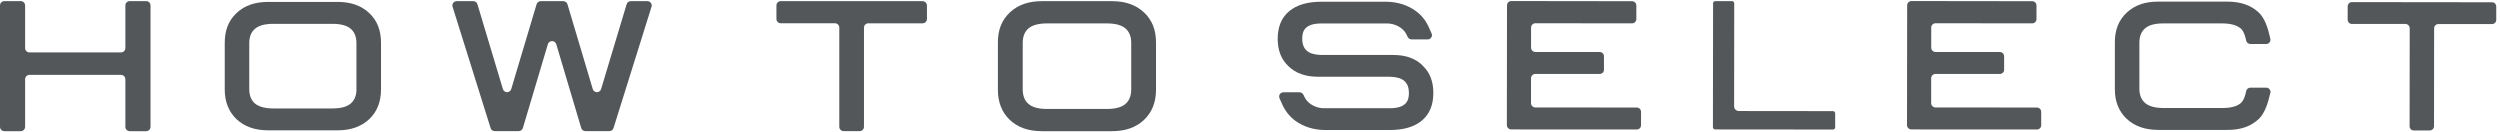
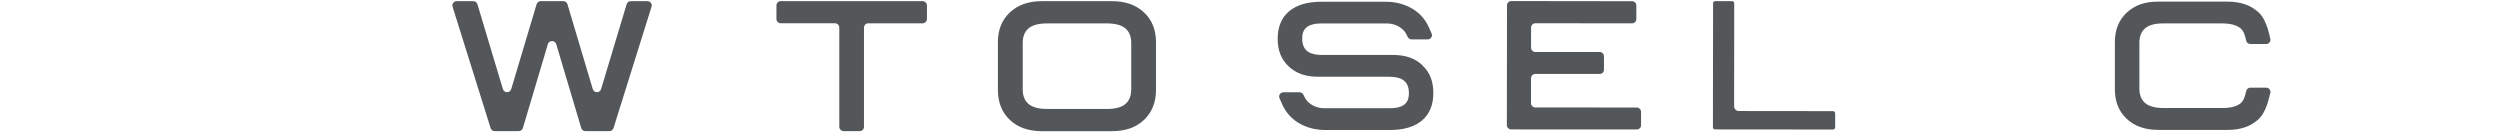
<svg xmlns="http://www.w3.org/2000/svg" id="waku" viewBox="0 0 474 25">
  <path d="m286.53,24.54h0s23.81.01,23.81.01c.21,0,.42-.08.57-.24.15-.15.23-.35.23-.57v-2.54c0-.45-.36-.81-.81-.81l-19.24-.02c-.44,0-.81-.37-.81-.81v-4.72c0-.45.37-.82.82-.82h12.2c.44.01.81-.35.81-.79v-2.56c0-.44-.36-.81-.81-.81h-12.2c-.44-.01-.81-.37-.81-.82v-3.82c0-.44.37-.81.82-.81l18.33.02c.45,0,.81-.36.81-.81V1.04c0-.44-.36-.81-.81-.81l-22.9-.03c-.21,0-.42.08-.58.24-.15.15-.23.35-.23.57l-.03,22.71c0,.21.08.42.24.57.15.16.36.25.57.25Z" style="fill:#53575a;" />
-   <path d="m362.4,24.54h0s23.81.01,23.81.01c.21,0,.42-.08.57-.24.15-.15.23-.35.23-.57v-2.54c0-.45-.36-.81-.81-.81l-19.24-.02c-.44,0-.81-.37-.81-.81v-4.72c0-.45.37-.82.82-.82h12.2c.44.01.81-.35.81-.79v-2.56c0-.44-.36-.81-.81-.81h-12.2c-.44-.01-.81-.37-.81-.82v-3.82c0-.44.37-.81.82-.81l18.33.02c.45,0,.81-.36.81-.81V1.04c0-.44-.36-.81-.81-.81l-22.9-.03c-.21,0-.42.08-.58.24-.15.15-.23.35-.23.57l-.03,22.71c0,.21.08.42.24.57.15.16.36.25.57.25Z" style="fill:#53575a;" />
  <path d="m325.21,24.54l22.32.02c.23,0,.42-.19.42-.42v-2.65c0-.23-.18-.42-.42-.42l-17.84-.02c-.5,0-.9-.4-.9-.9l.02-19.52c0-.23-.19-.42-.42-.42h-3.17c-.23,0-.42.18-.42.42l-.03,23.49c0,.23.19.42.42.42Z" style="fill:#53575a;" />
  <path d="m269.72,12.4l-.02-.02c-1.38-1.32-3.19-1.96-5.56-1.96h-13.43c-1.77-.02-3.81-.37-3.81-3.09,0-1.34.41-2.88,3.62-2.88h12.59c1.28.02,2.91.73,3.57,2.1l.22.46c.14.28.42.46.73.46h3.06s0,0,0,0c.45,0,.81-.36.81-.81,0-.15-.04-.29-.11-.4l-.47-1.06c-.56-1.26-1.38-2.31-2.47-3.1-1.54-1.14-3.55-1.77-5.66-1.77h-12.16c-2.69-.02-4.78.6-6.21,1.8-1.45,1.23-2.16,2.94-2.17,5.23,0,2.22.68,3.93,2.08,5.23,1.38,1.31,3.2,1.96,5.56,1.96h13.43c1.78.02,3.81.37,3.81,3.09,0,1.34-.41,2.88-3.62,2.88h-12.59c-1.28-.02-2.91-.73-3.57-2.09l-.22-.46c-.14-.29-.42-.47-.73-.47h-3.06c-.27,0-.53.14-.68.36-.15.23-.17.52-.06.78l.51,1.14c.55,1.25,1.38,2.29,2.46,3.1,1.54,1.14,3.55,1.77,5.66,1.77h12.16c2.69.02,4.78-.59,6.21-1.8,1.45-1.23,2.16-2.93,2.16-5.23,0-2.21-.67-3.92-2.06-5.21Z" style="fill:#53575a;" />
-   <path d="m472.47.43l-26.54-.03c-.45,0-.81.36-.81.81v2.52c0,.45.35.81.81.81h10.14c.45.01.81.38.81.83l-.02,18.56c0,.45.36.81.81.81h3c.45,0,.81-.36.82-.81l.02-18.56c0-.45.37-.81.81-.81h10.16c.44.01.81-.35.81-.8V1.24c0-.45-.36-.81-.8-.81Z" style="fill:#53575a;" />
  <path d="m430.47,17.62c.05-.24,0-.49-.16-.69-.15-.2-.39-.31-.63-.31h-3c-.37,0-.7.25-.79.61l-.15.62c-.19.77-.55,1.45-.92,1.73-.77.61-1.89.9-3.44.9h-11.19c-1.57-.01-2.74-.32-3.46-.94-.71-.6-1.08-1.48-1.1-2.63,0-.09,0-8.81,0-8.89.02-1.19.38-2.06,1.11-2.67.71-.61,1.88-.92,3.45-.91h11.19c1.54.01,2.67.32,3.45.94.37.29.7.92.9,1.72l.15.62c.09.36.41.62.79.62h3s0,0,0,0c.45,0,.81-.36.81-.81,0-.1-.02-.2-.05-.28l-.22-.91c-.42-1.74-1.09-3.13-1.89-3.91-1.5-1.43-3.47-2.12-5.99-2.12h-13.1c-2.53-.02-4.49.67-6.02,2.1-1.51,1.43-2.24,3.27-2.23,5.62v8.84c-.02,2.33.73,4.22,2.21,5.63,1.52,1.43,3.48,2.12,6.01,2.13h13.1c2.53.02,4.48-.67,5.99-2.1.81-.78,1.48-2.17,1.91-3.91l.25-1Z" style="fill:#53575a;" />
-   <path d="m23.77,15.02v9.02c0,.46.37.83.82.83h3.13c.45,0,.82-.37.82-.83V1.03c0-.46-.37-.82-.82-.82h-3.13c-.45,0-.82.37-.82.82v8.09c0,.45-.37.82-.82.82H5.58c-.45,0-.82-.37-.82-.82V1.03c0-.46-.37-.82-.82-.82H.82c-.45,0-.82.37-.82.82v23.01c0,.46.37.83.82.83h3.12c.45,0,.82-.37.82-.83v-9.02c0-.45.37-.82.82-.82h17.37c.45,0,.82.37.82.82Z" style="fill:#53575a;" />
  <path d="m122.74.22h-3.14c-.36,0-.68.23-.79.58l-4.84,16.09c-.11.35-.42.59-.79.59s-.68-.24-.79-.59L107.59.8c-.1-.35-.43-.58-.79-.58h-4.27c-.36,0-.68.23-.79.58l-4.81,16.09c-.11.35-.42.59-.79.59s-.68-.24-.79-.59L90.52.8c-.1-.35-.43-.58-.79-.58h-3.14c-.26,0-.51.12-.66.33-.16.21-.2.48-.12.73l7.21,23.01c.1.34.42.57.78.57h4.55c.36,0,.68-.24.79-.59l4.74-15.91c.1-.34.43-.57.79-.57s.68.24.79.57l4.74,15.91c.1.35.42.59.79.59h4.55c.36,0,.67-.24.78-.57l7.21-23.01c.08-.25.04-.52-.12-.73-.16-.21-.4-.33-.66-.33Z" style="fill:#53575a;" />
  <path d="m216.92,2.37c-1.54-1.44-3.53-2.15-6.09-2.15h-13.28c-2.56,0-4.55.7-6.1,2.15-1.52,1.44-2.26,3.31-2.25,5.69v8.96c0,2.36.75,4.27,2.25,5.7,1.54,1.45,3.53,2.15,6.1,2.15h13.28c2.55,0,4.55-.7,6.09-2.15,1.5-1.43,2.26-3.34,2.26-5.7v-8.96c0-2.38-.73-4.25-2.26-5.69Zm-2.44,14.66c-.02,1.21-.39,2.08-1.13,2.71-.72.6-1.89.92-3.49.92h-11.34c-1.59,0-2.77-.32-3.5-.94-.72-.6-1.09-1.5-1.11-2.66v-9c.02-1.2.39-2.09,1.13-2.7.72-.61,1.9-.92,3.49-.92h11.34c1.59,0,2.77.32,3.5.94.72.6,1.09,1.5,1.11,2.66v9Z" style="fill:#53575a;" />
  <path d="m174.92.21h-26.89c-.45,0-.82.37-.82.82v2.56c0,.45.37.82.82.82h10.28c.45,0,.82.37.82.82v18.81c0,.45.37.82.82.82h3.04c.46,0,.82-.37.82-.82V5.24c0-.46.37-.82.82-.82h10.29c.46,0,.83-.37.83-.82V1.04c0-.45-.37-.82-.83-.82Z" style="fill:#53575a;" />
-   <path d="m70.01,2.48c-1.52-1.43-3.49-2.12-6.02-2.12h-13.13c-2.53,0-4.5.69-6.02,2.12-1.51,1.43-2.23,3.27-2.23,5.63v8.86c0,2.32.75,4.21,2.23,5.62,1.52,1.42,3.49,2.12,6.02,2.12h13.13c2.53,0,4.49-.7,6.02-2.12,1.49-1.41,2.23-3.31,2.23-5.62v-8.86c0-2.36-.72-4.2-2.23-5.63Zm-2.42,14.49c-.02,1.18-.38,2.06-1.11,2.67-.71.61-1.87.92-3.45.92h-11.2c-1.57,0-2.74-.32-3.47-.92-.71-.6-1.08-1.5-1.1-2.64v-8.9c.02-1.18.38-2.06,1.11-2.66.72-.61,1.88-.92,3.45-.92h11.2c1.58,0,2.74.31,3.46.92.71.6,1.08,1.49,1.1,2.62v8.9Z" style="fill:#53575a;" />
</svg>